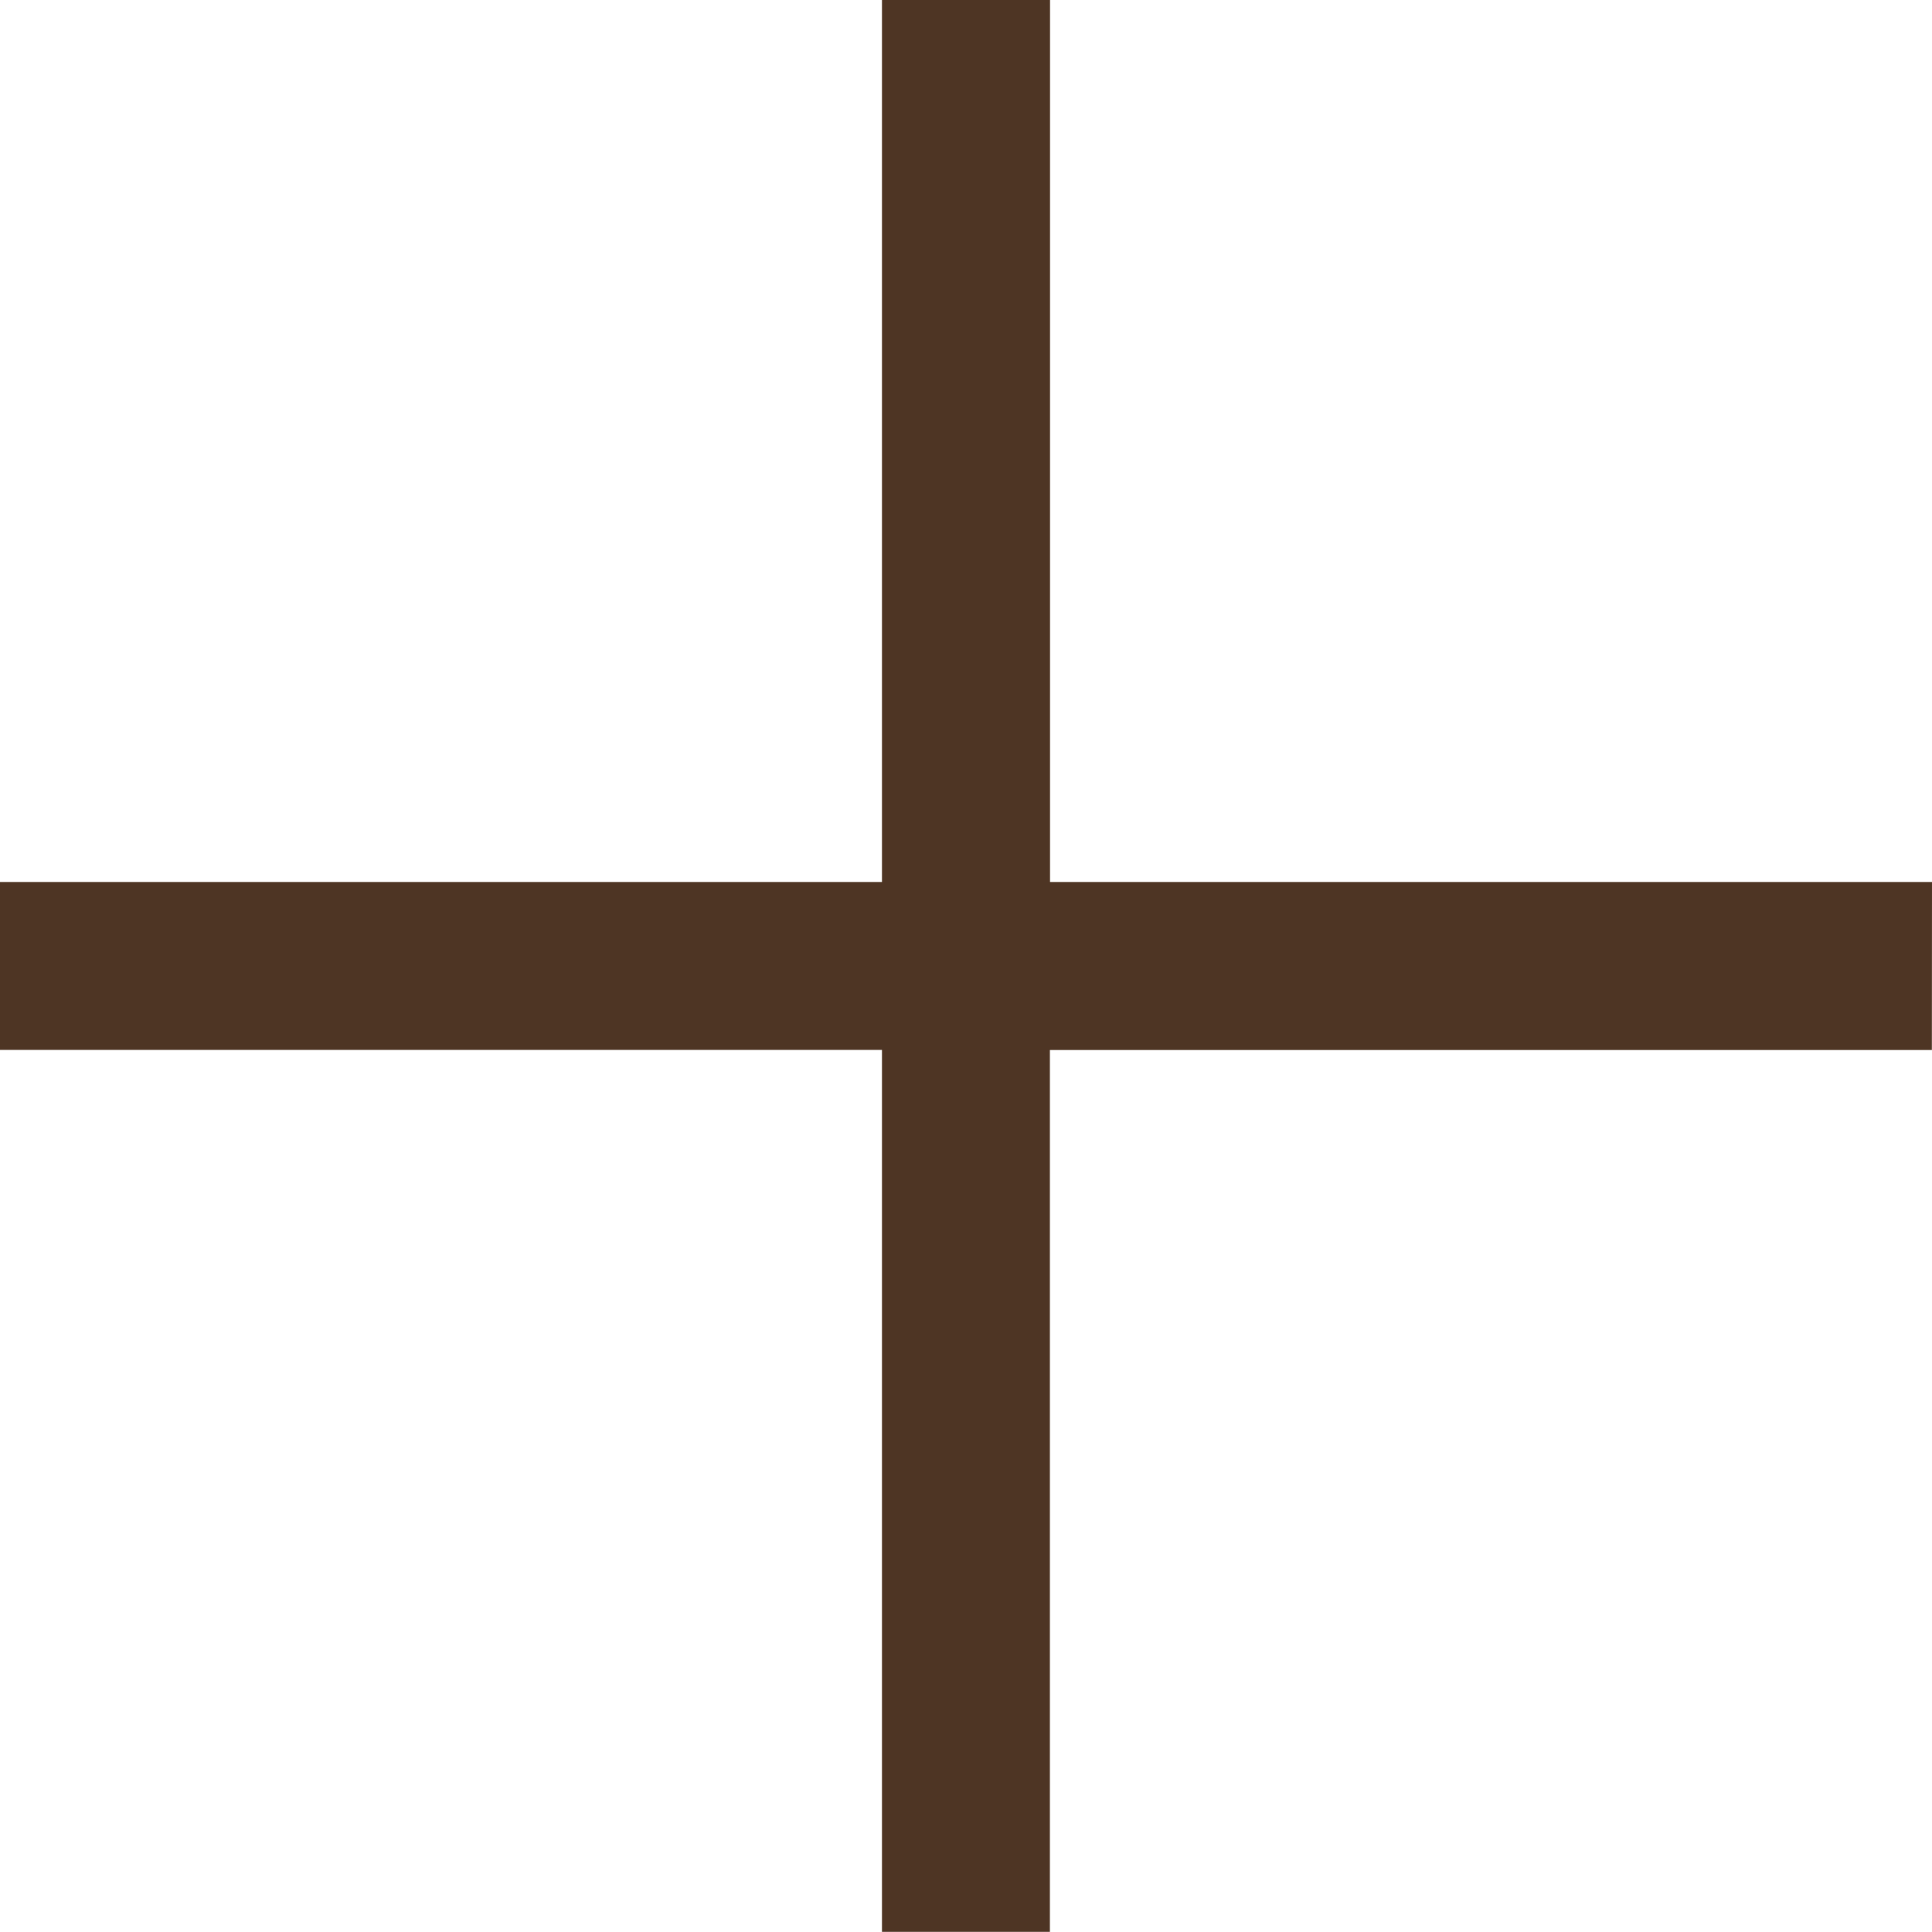
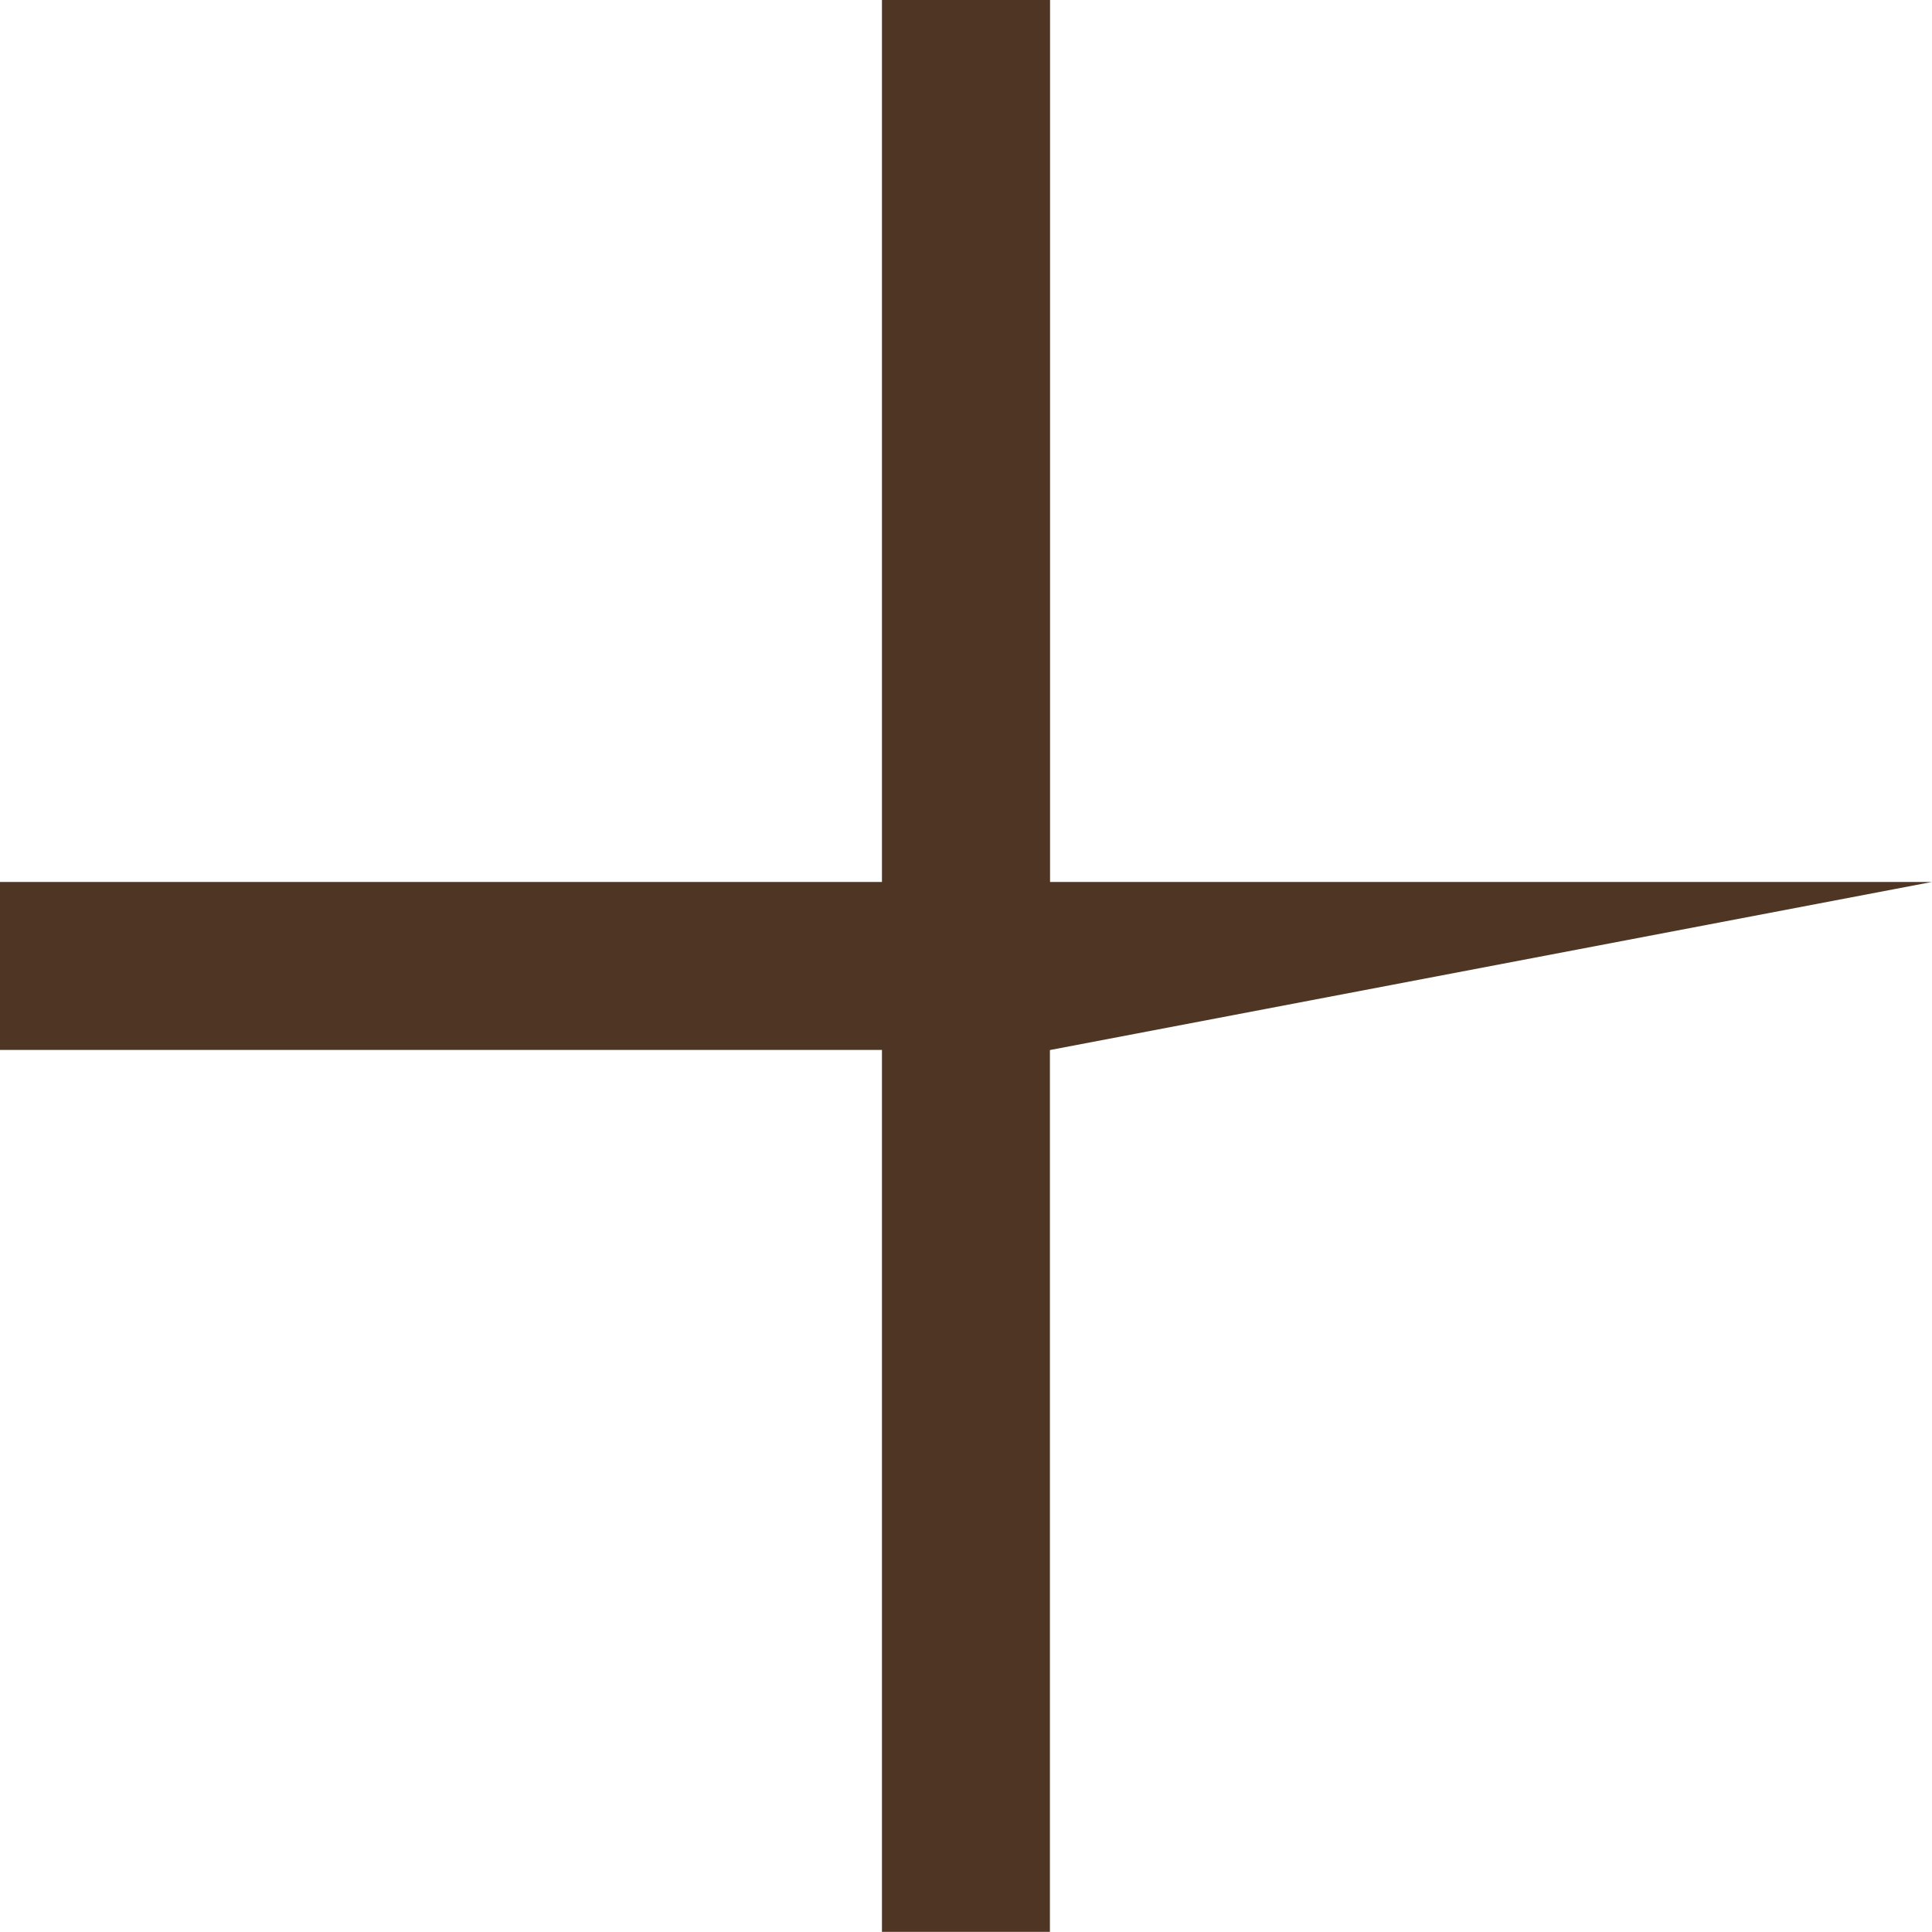
<svg xmlns="http://www.w3.org/2000/svg" width="14.206" height="14.206" viewBox="0 0 14.206 14.206">
  <g id="plus" transform="translate(0 0)">
-     <path id="Path_265" data-name="Path 265" d="M41.566,33.845H35.081V27.36H33.845v6.485H27.36v1.235h6.485v6.485h1.235V35.081h6.485Z" transform="translate(-27.36 -27.36)" fill="#4e3524" />
+     <path id="Path_265" data-name="Path 265" d="M41.566,33.845H35.081V27.36H33.845v6.485H27.36v1.235h6.485v6.485h1.235V35.081Z" transform="translate(-27.36 -27.36)" fill="#4e3524" />
  </g>
</svg>